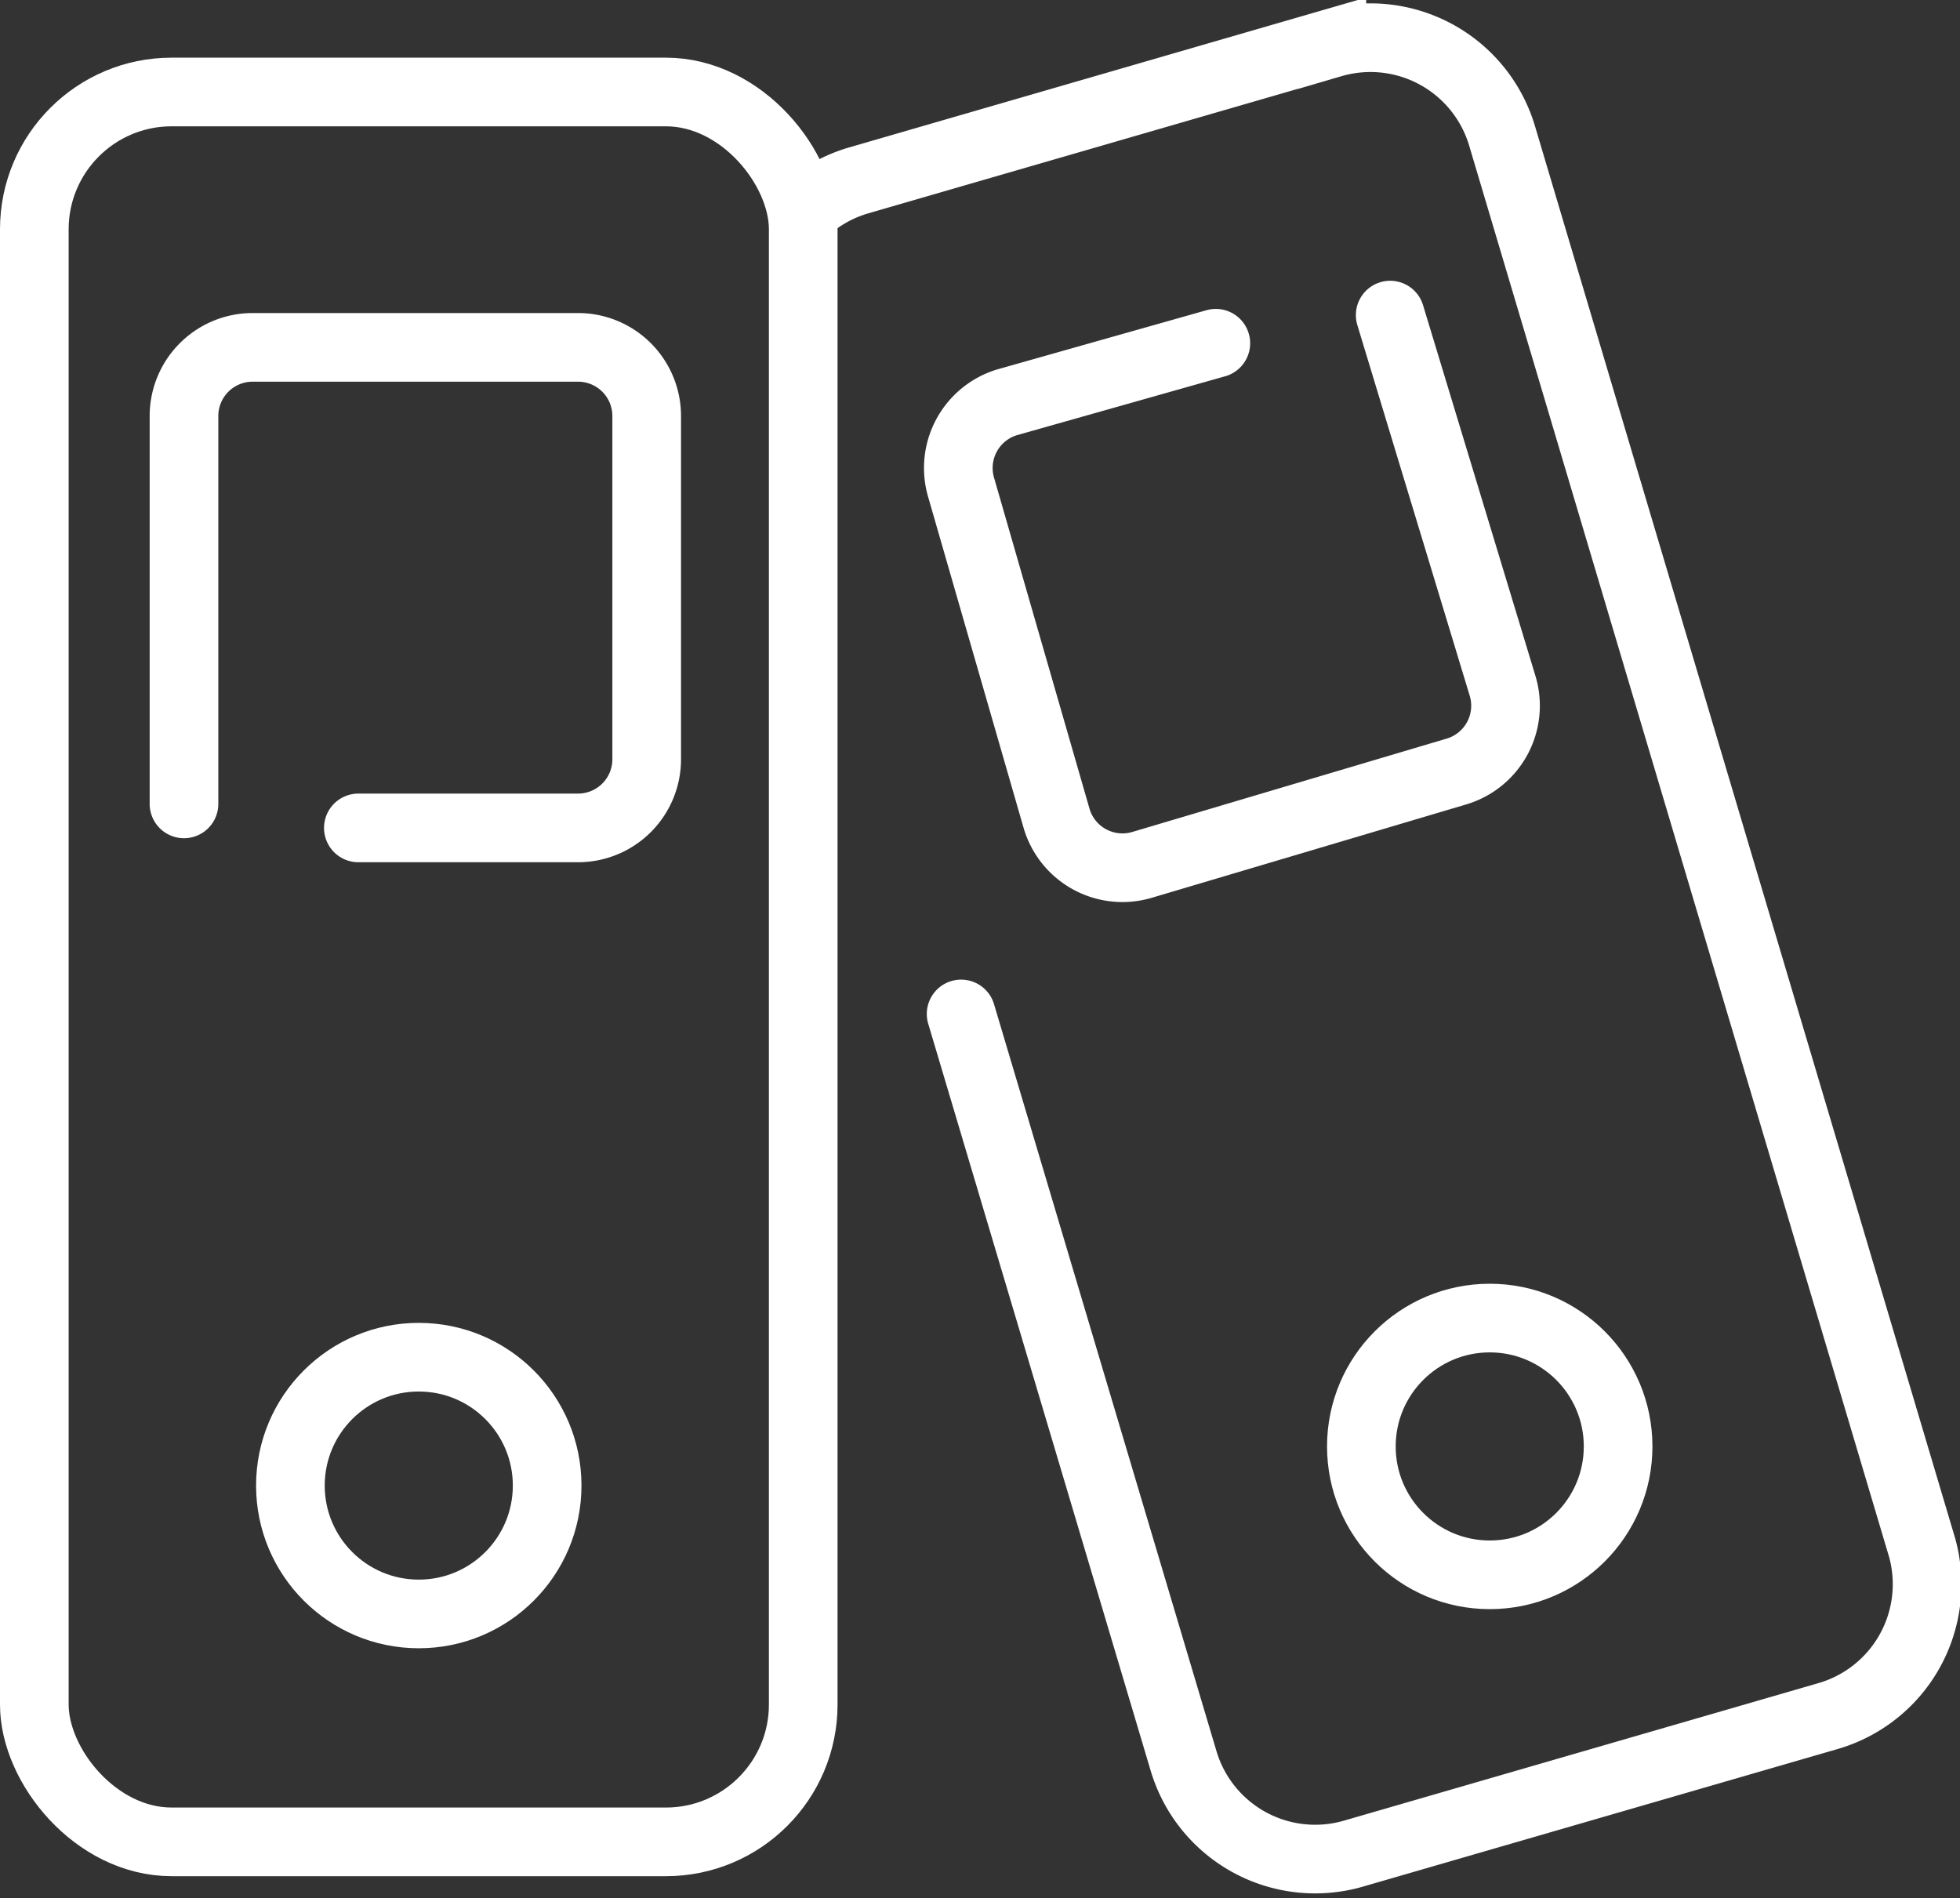
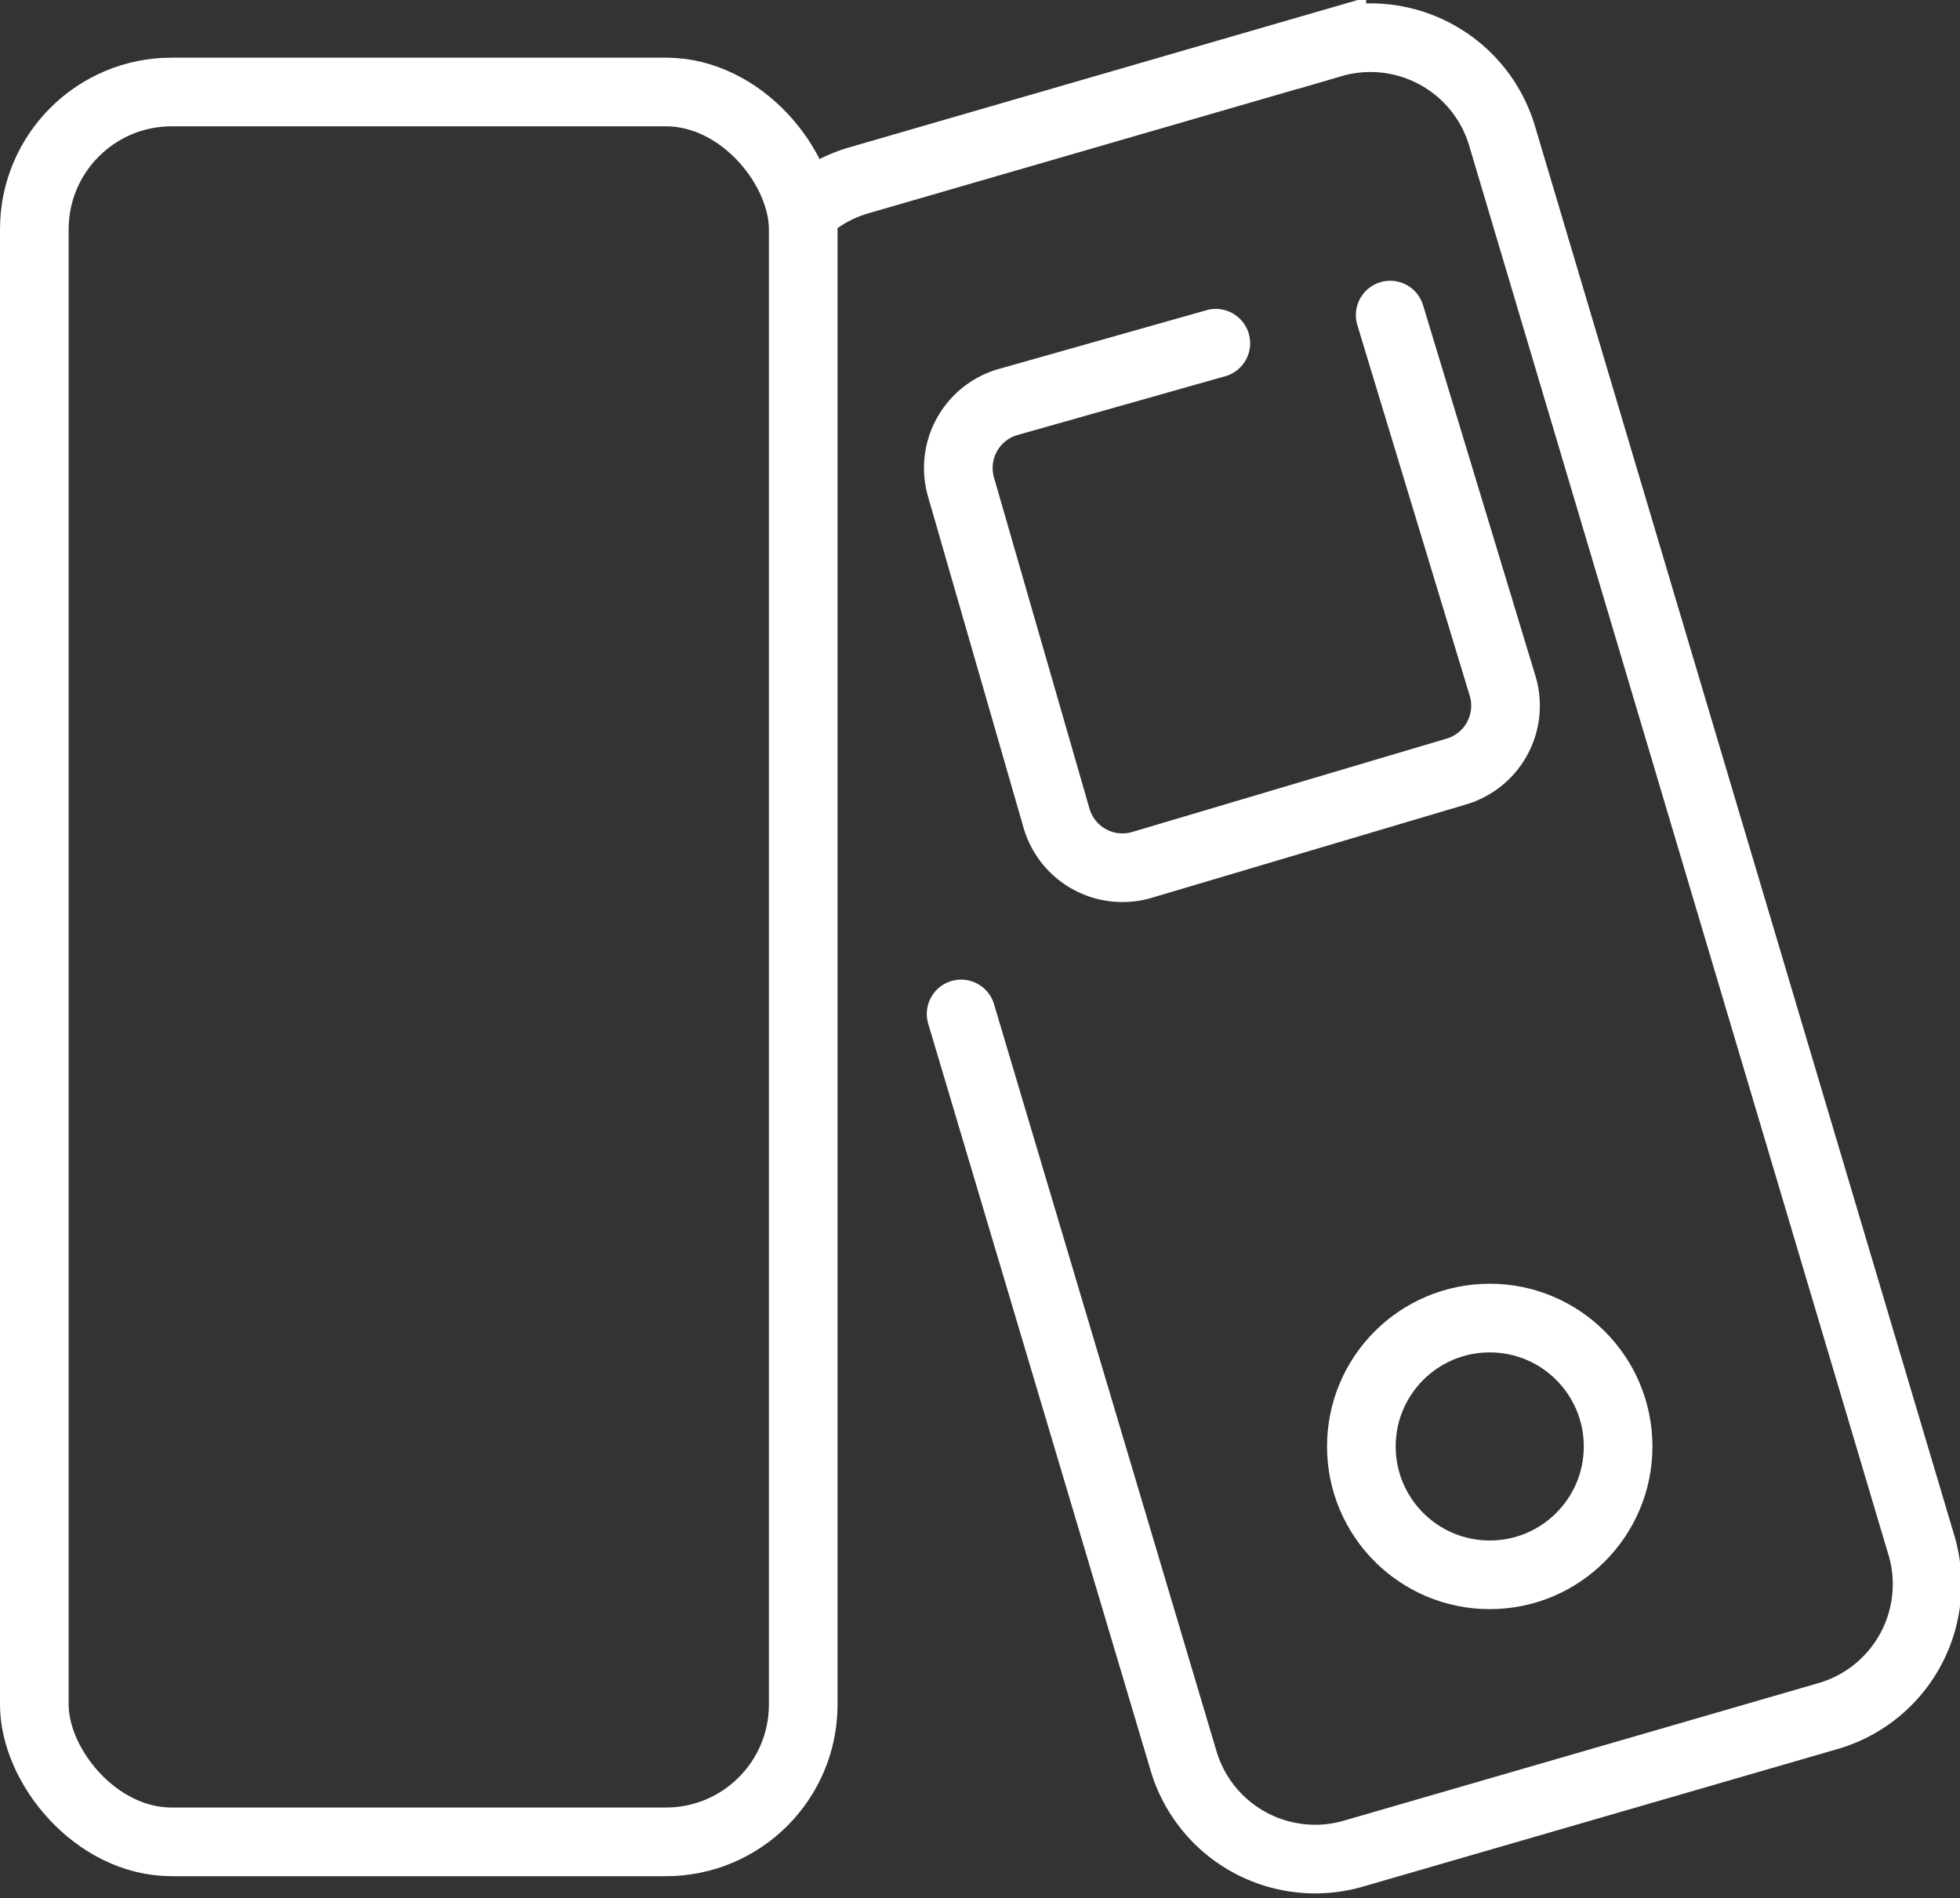
<svg xmlns="http://www.w3.org/2000/svg" id="Calque_1" data-name="Calque 1" viewBox="0 0 28.55 27.65">
  <rect x="0" y="0" width="28.55" height="27.65" fill="#333333" stroke="none" />
  <defs>
    <style>.cls-1,.cls-2{fill:none;stroke:#fff;stroke-miterlimit:10;}.cls-2{stroke-linecap:round;}</style>
  </defs>
  <rect class="cls-1" x="0.5" y="1.34" width="11.2" height="25.49" rx="2" />
-   <circle class="cls-1" cx="6.1" cy="21.64" r="1.87" />
-   <path class="cls-2" d="M2.68,11.71l0-5.65a1,1,0,0,1,1-1H8.42a1,1,0,0,1,1,1v5a1,1,0,0,1-1,1H5.22" />
  <path class="cls-2" d="M11.8,3a2,2,0,0,1,.7-.37l6.9-2a2,2,0,0,1,2.48,1.35L28,22.55A2,2,0,0,1,26.62,25l-6.9,2a2,2,0,0,1-2.48-1.35L14,14.77" />
  <circle class="cls-1" cx="21.7" cy="21.07" r="1.87" />
  <path class="cls-2" d="M20.25,4.59,21.89,10a1,1,0,0,1-.68,1.24L16.63,12.6a1,1,0,0,1-1.24-.68L14,7.1a1,1,0,0,1,.67-1.24L17.71,5" />
</svg>